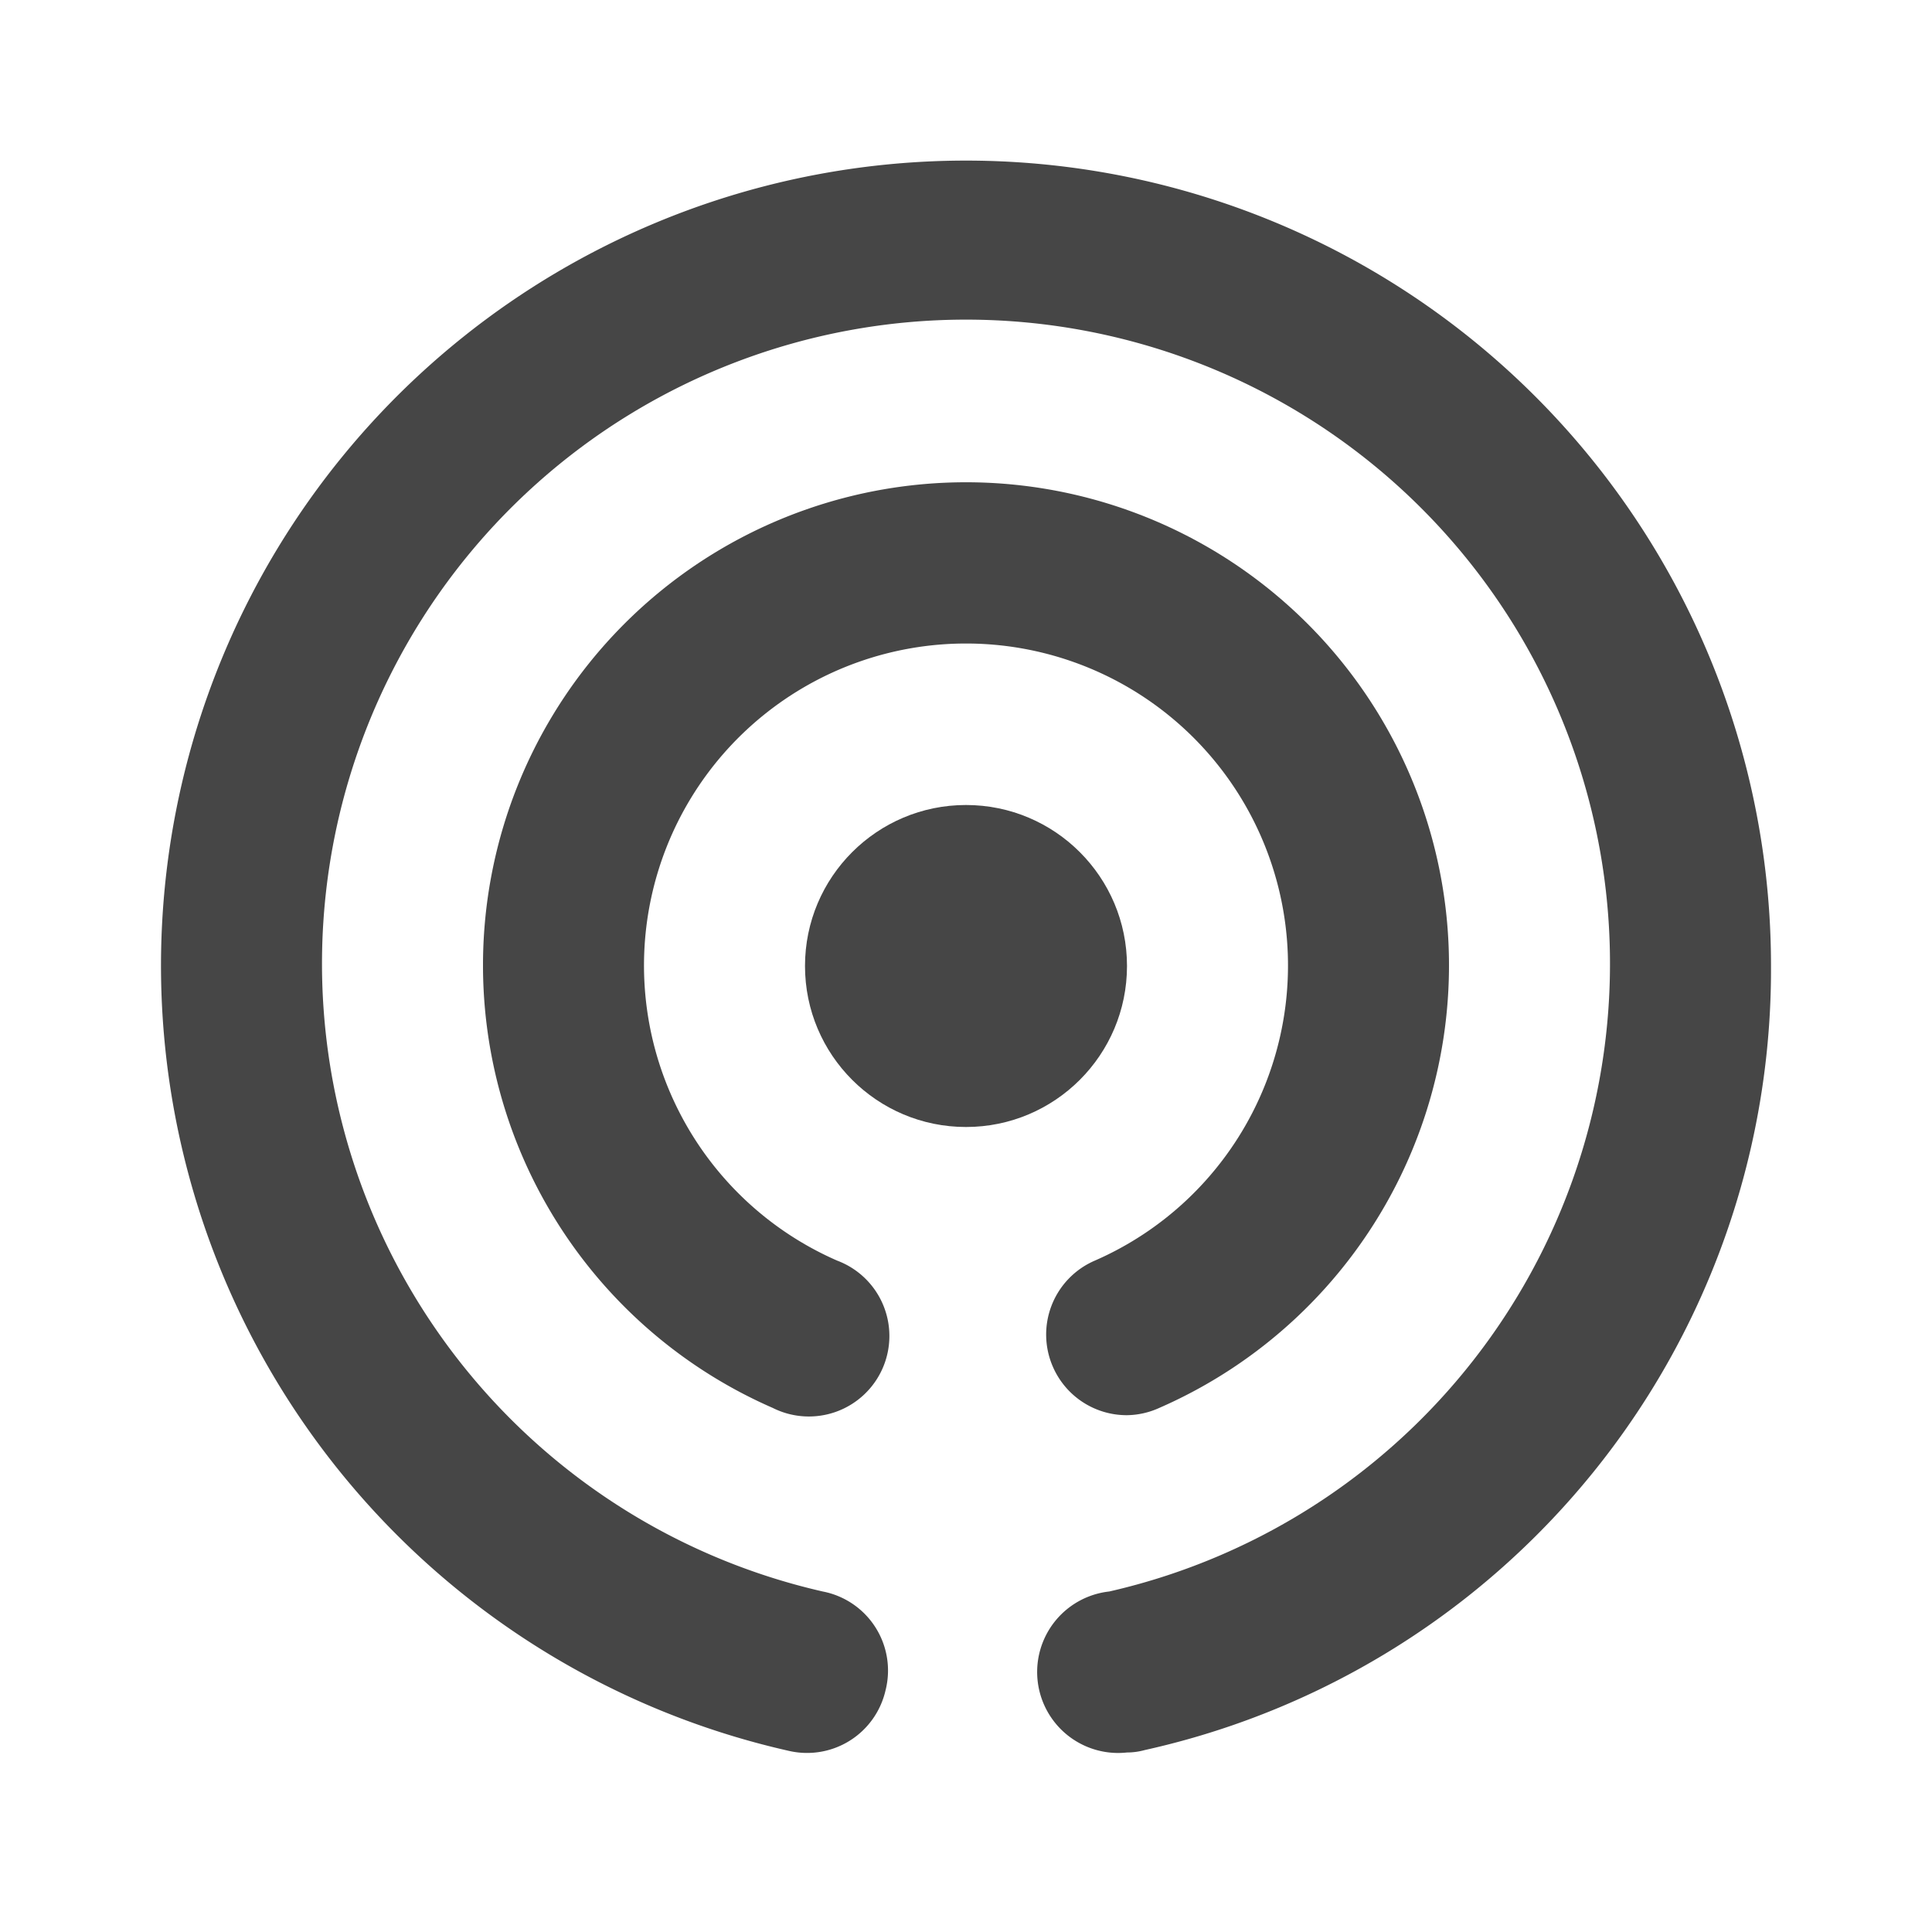
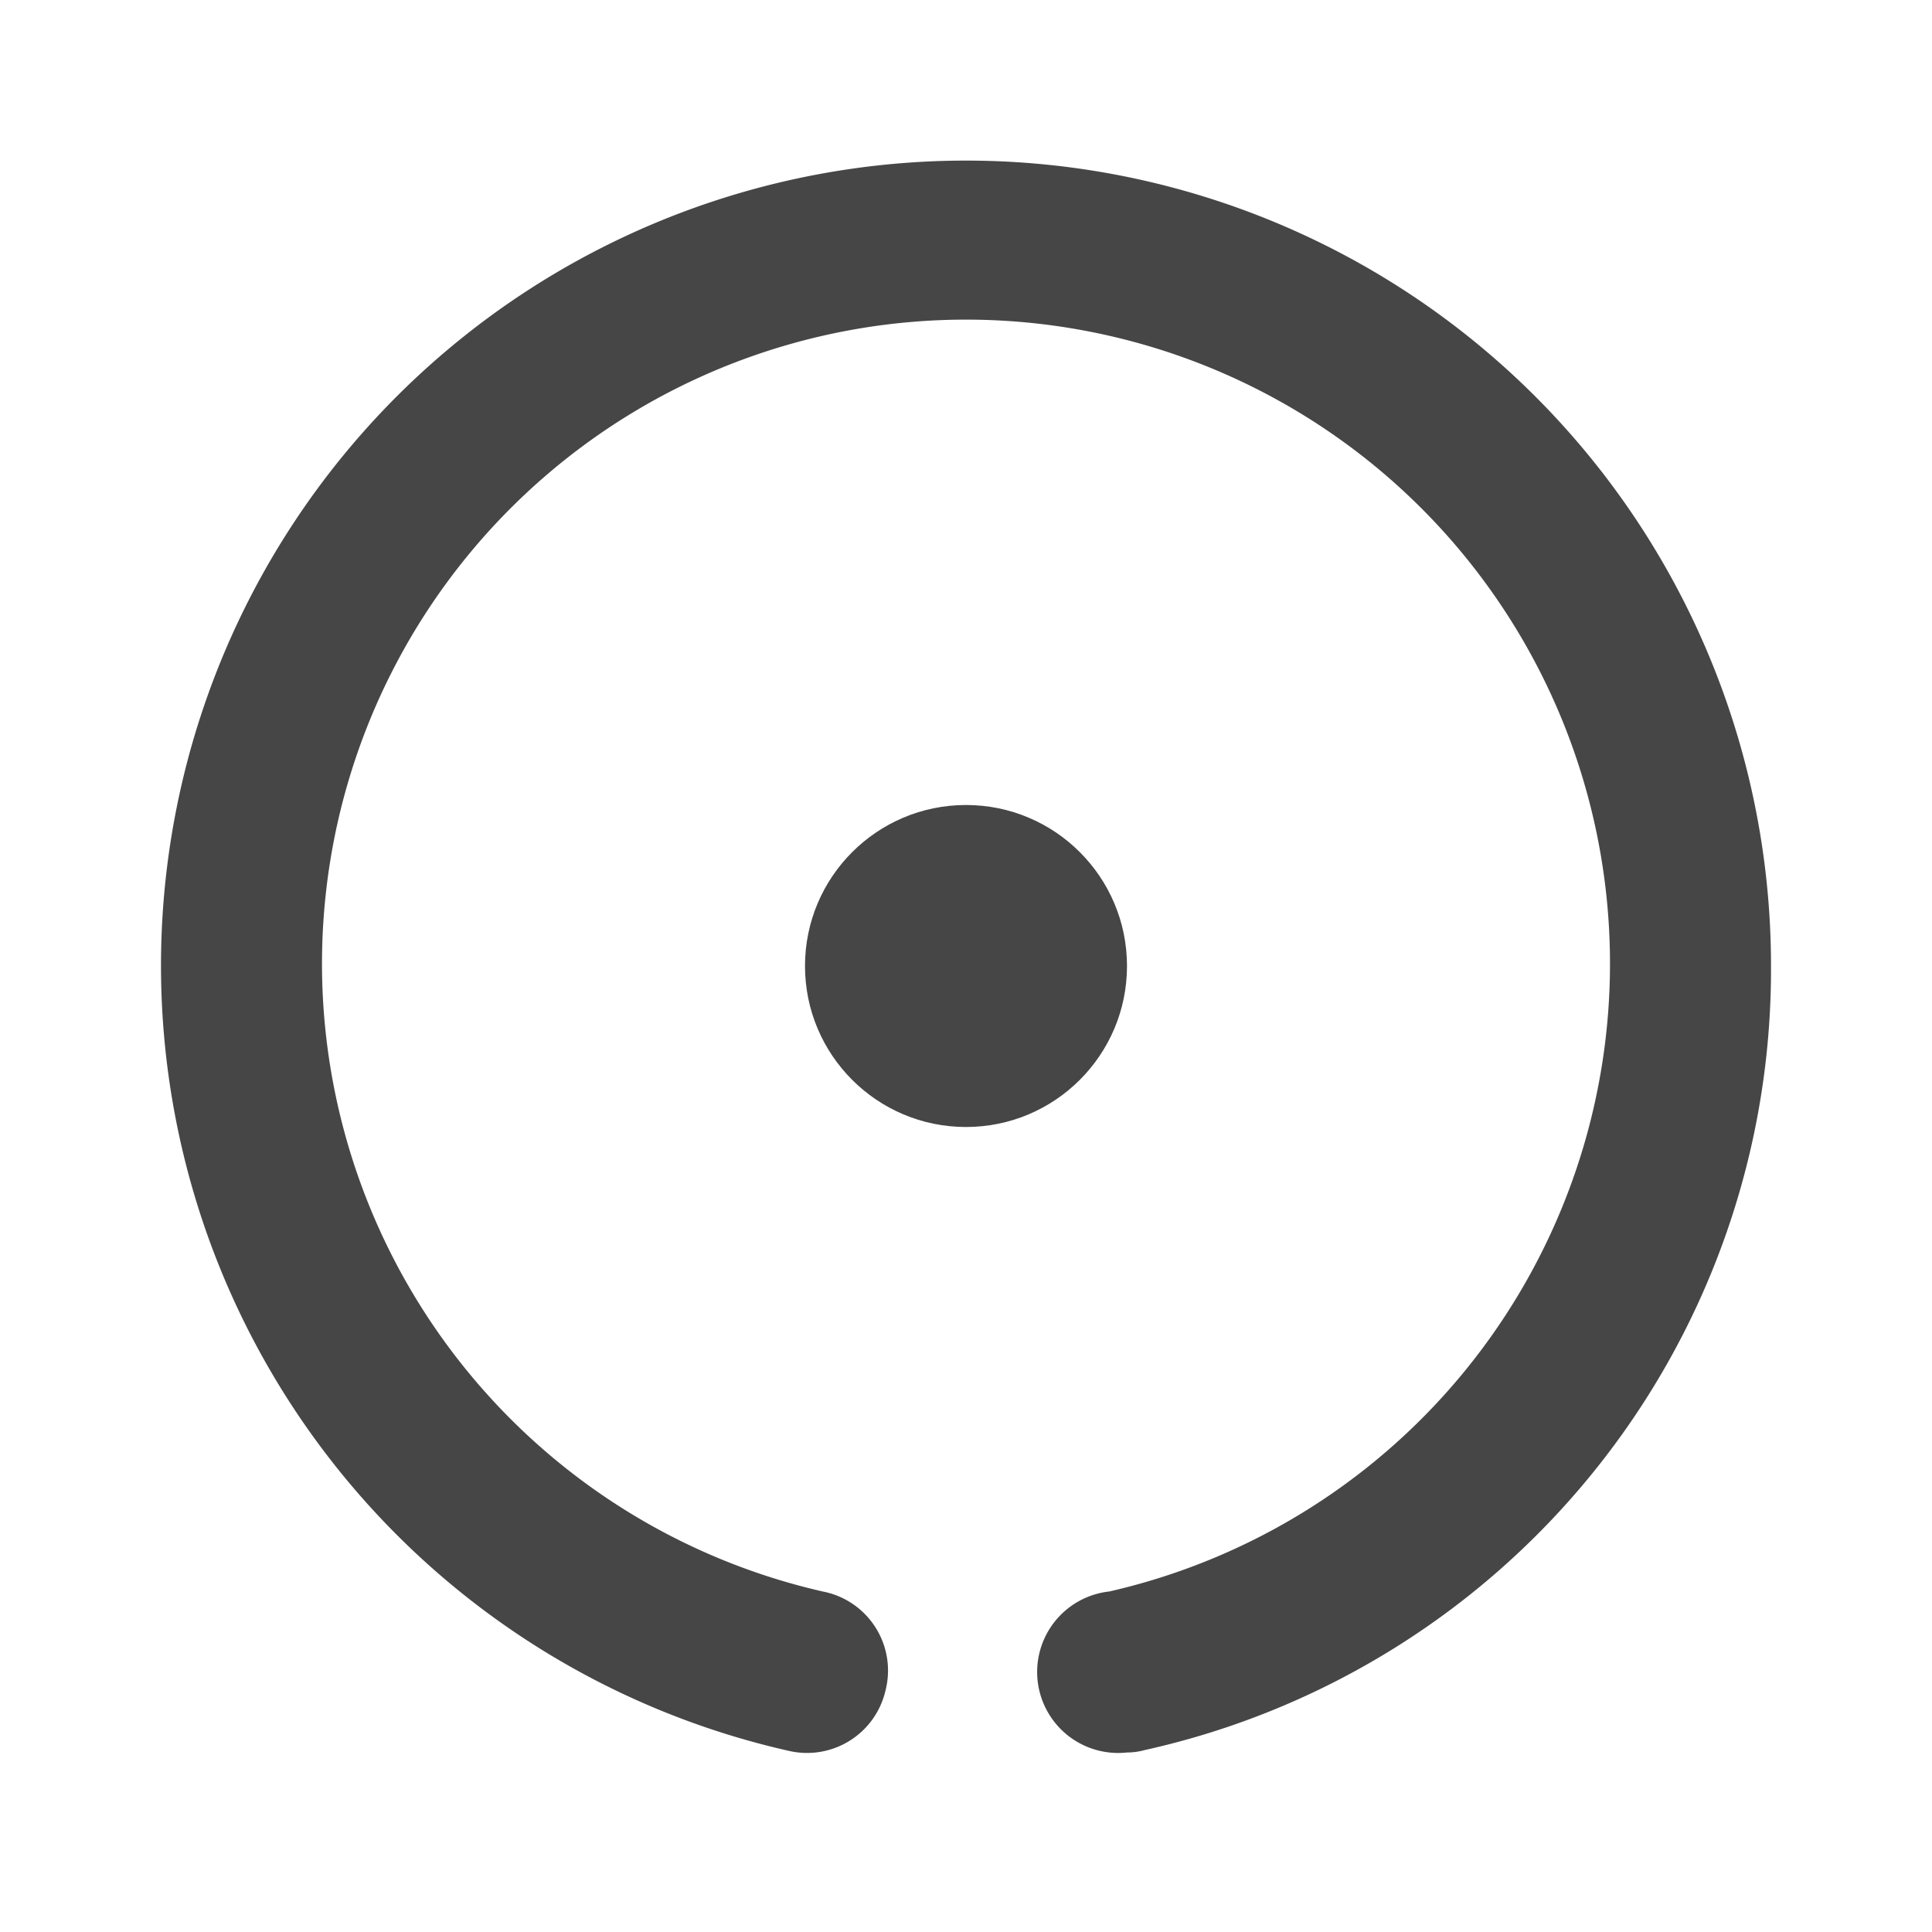
<svg xmlns="http://www.w3.org/2000/svg" viewBox="0 0 24 24">
  <title />
  <circle cx="12" cy="12" fill="#464646" r="2" />
-   <path d="M14,17.58a1,1,0,0,1-.92-.6,1,1,0,0,1,.52-1.32,4,4,0,1,0-3.2,0,1,1,0,1,1-.8,1.83,6,6,0,1,1,4.8,0A1,1,0,0,1,14,17.58Z" fill="#464646" />
-   <path d="M14,21.77a1,1,0,0,1-.22-2,8,8,0,1,0-3.56,0A1,1,0,0,1,11,21a1,1,0,0,1-1.2.75A10,10,0,1,1,22,12a9.93,9.93,0,0,1-7.78,9.74A.83.83,0,0,1,14,21.77Z" fill="#464646" />
+   <path d="M14,21.77a1,1,0,0,1-.22-2,8,8,0,1,0-3.56,0A1,1,0,0,1,11,21a1,1,0,0,1-1.2.75A10,10,0,1,1,22,12a9.93,9.93,0,0,1-7.78,9.74A.83.83,0,0,1,14,21.77" fill="#464646" />
</svg>